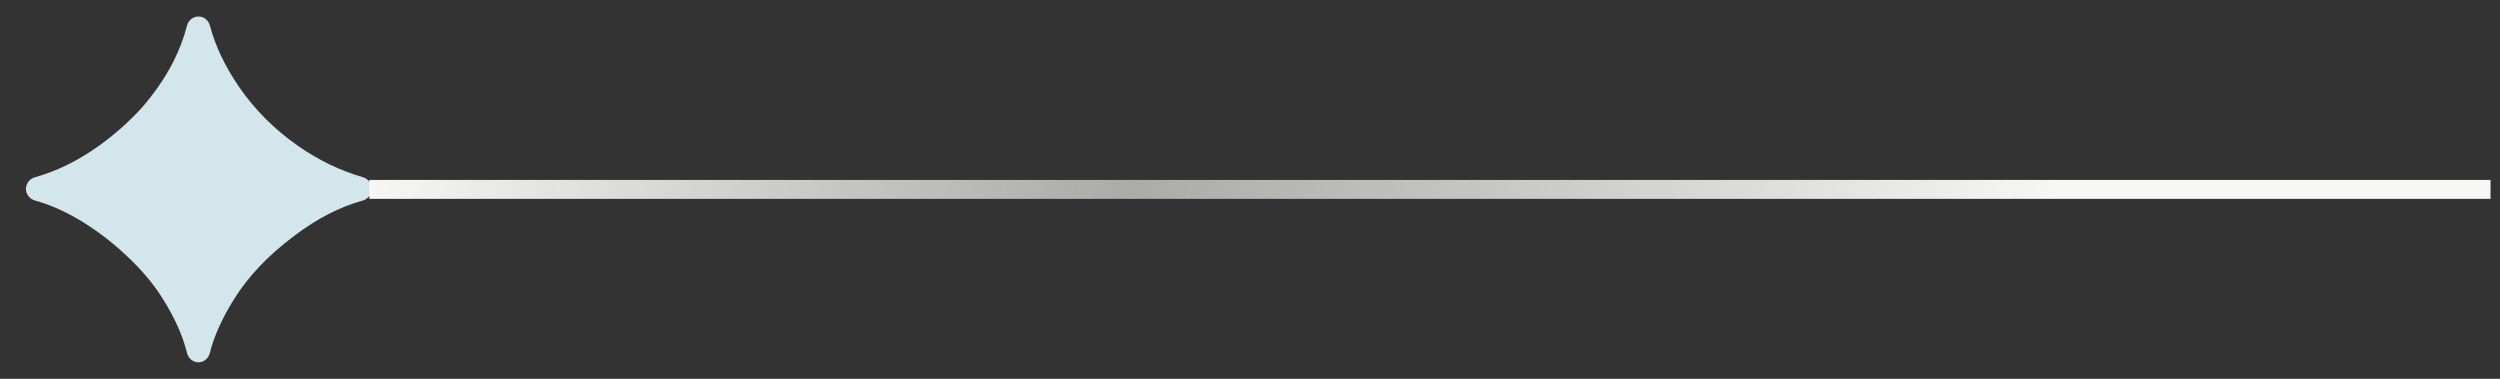
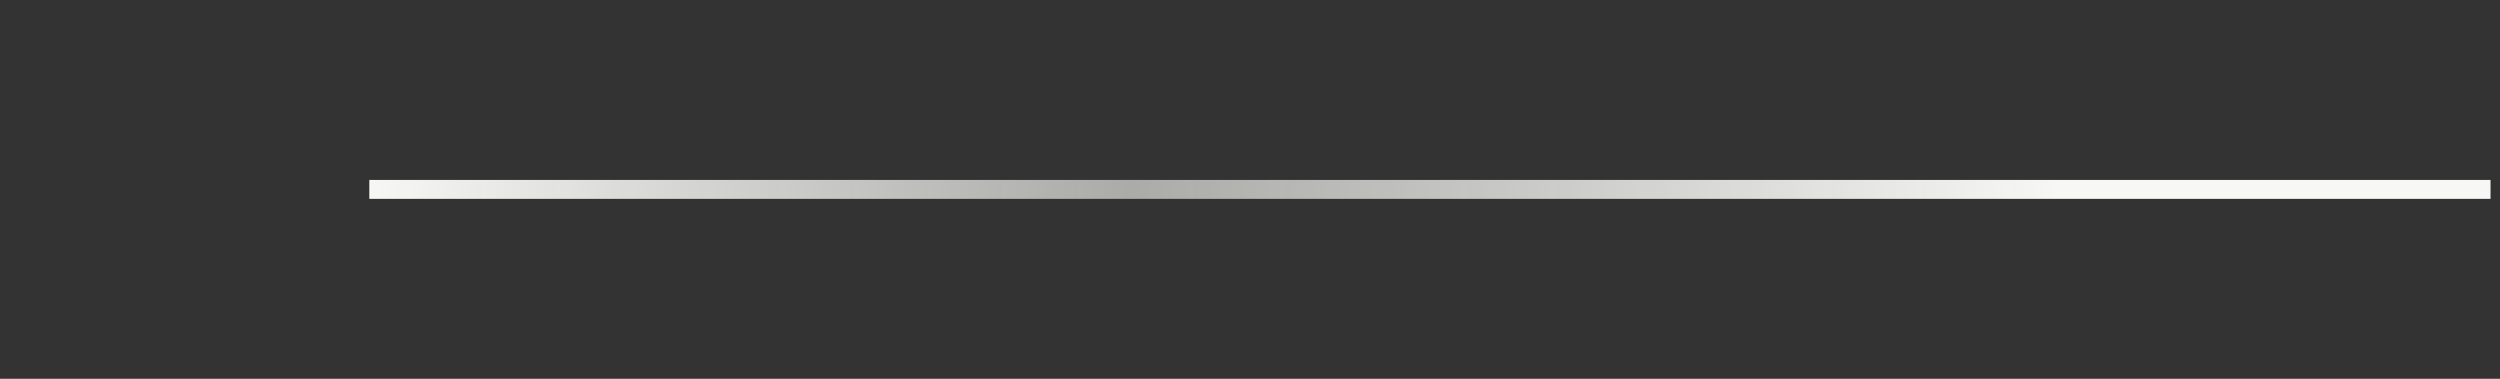
<svg xmlns="http://www.w3.org/2000/svg" width="132" height="20" viewBox="0 0 132 20" fill="none">
  <rect x="0" y="0" width="132" height="20" fill="#333333" stroke="none" />
-   <path d="M10.477 19.13C10.765 19.13 11.008 18.922 11.078 18.642C11.3 17.752 11.726 16.805 12.355 15.802C13.1 14.597 14.162 13.479 15.541 12.449C16.74 11.542 17.94 10.924 19.139 10.594C19.423 10.516 19.63 10.264 19.63 9.97C19.63 9.681 19.431 9.432 19.153 9.353C17.977 9.017 16.845 8.472 15.755 7.717C14.502 6.846 13.456 5.799 12.616 4.579C11.873 3.491 11.363 2.416 11.085 1.353C11.013 1.074 10.768 0.87 10.48 0.87C10.189 0.87 9.942 1.079 9.871 1.361C9.711 1.999 9.461 2.651 9.121 3.319C8.693 4.143 8.146 4.935 7.48 5.696C6.799 6.441 6.038 7.115 5.198 7.717C4.1 8.496 2.984 9.042 1.849 9.358C1.571 9.435 1.369 9.683 1.369 9.971C1.369 10.264 1.577 10.514 1.86 10.592C2.579 10.789 3.319 11.107 4.08 11.546C4.999 12.084 5.855 12.726 6.648 13.471C7.441 14.201 8.091 14.969 8.598 15.778C9.228 16.783 9.654 17.738 9.876 18.641C9.945 18.921 10.188 19.13 10.477 19.13Z" fill="#D2E6EB" />
  <line y1="-0.5" x2="112" y2="-0.5" transform="matrix(-1 -8.74228e-08 -8.74228e-08 1 131.5 10.5)" stroke="url(#paint0_linear_54_448)" />
  <defs>
    <linearGradient id="paint0_linear_54_448" x1="22.786" y1="0.5" x2="112" y2="0.5" gradientUnits="userSpaceOnUse">
      <stop stop-color="#F7F7F6" />
      <stop offset="0.55" stop-color="#C9C9C6" stop-opacity="0.8" />
      <stop offset="1" stop-color="#F7F7F6" />
    </linearGradient>
  </defs>
</svg>